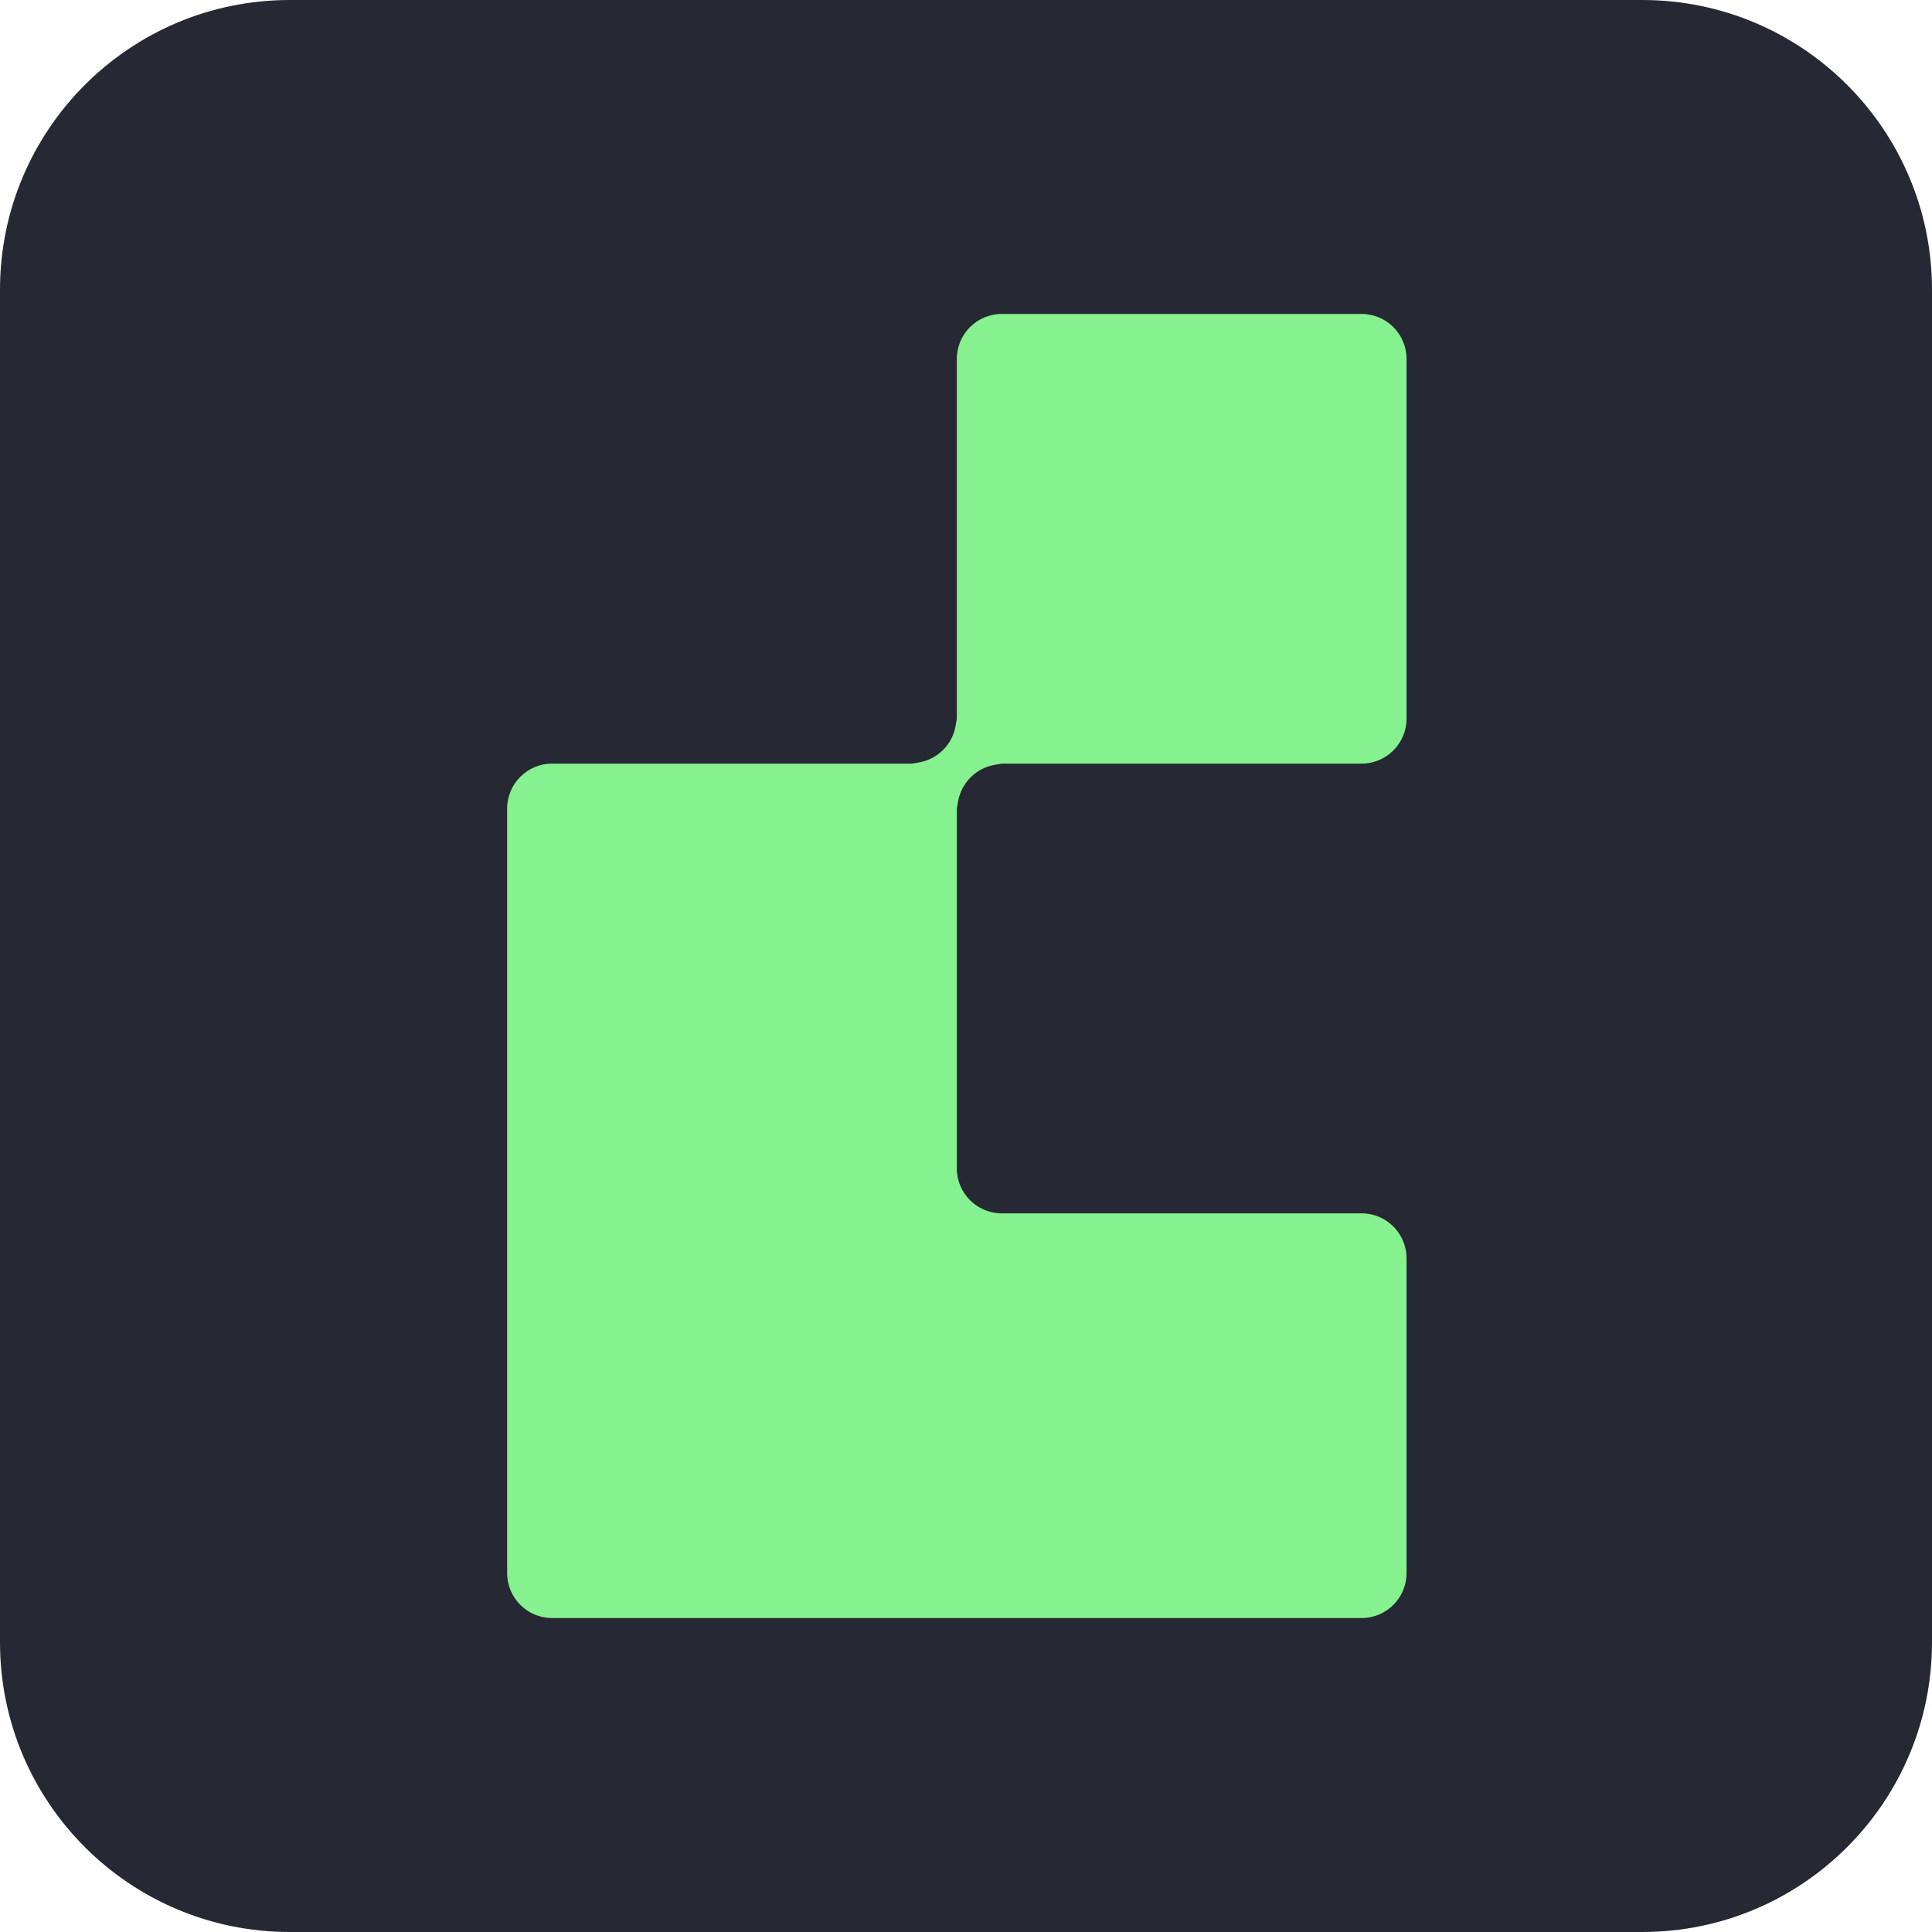
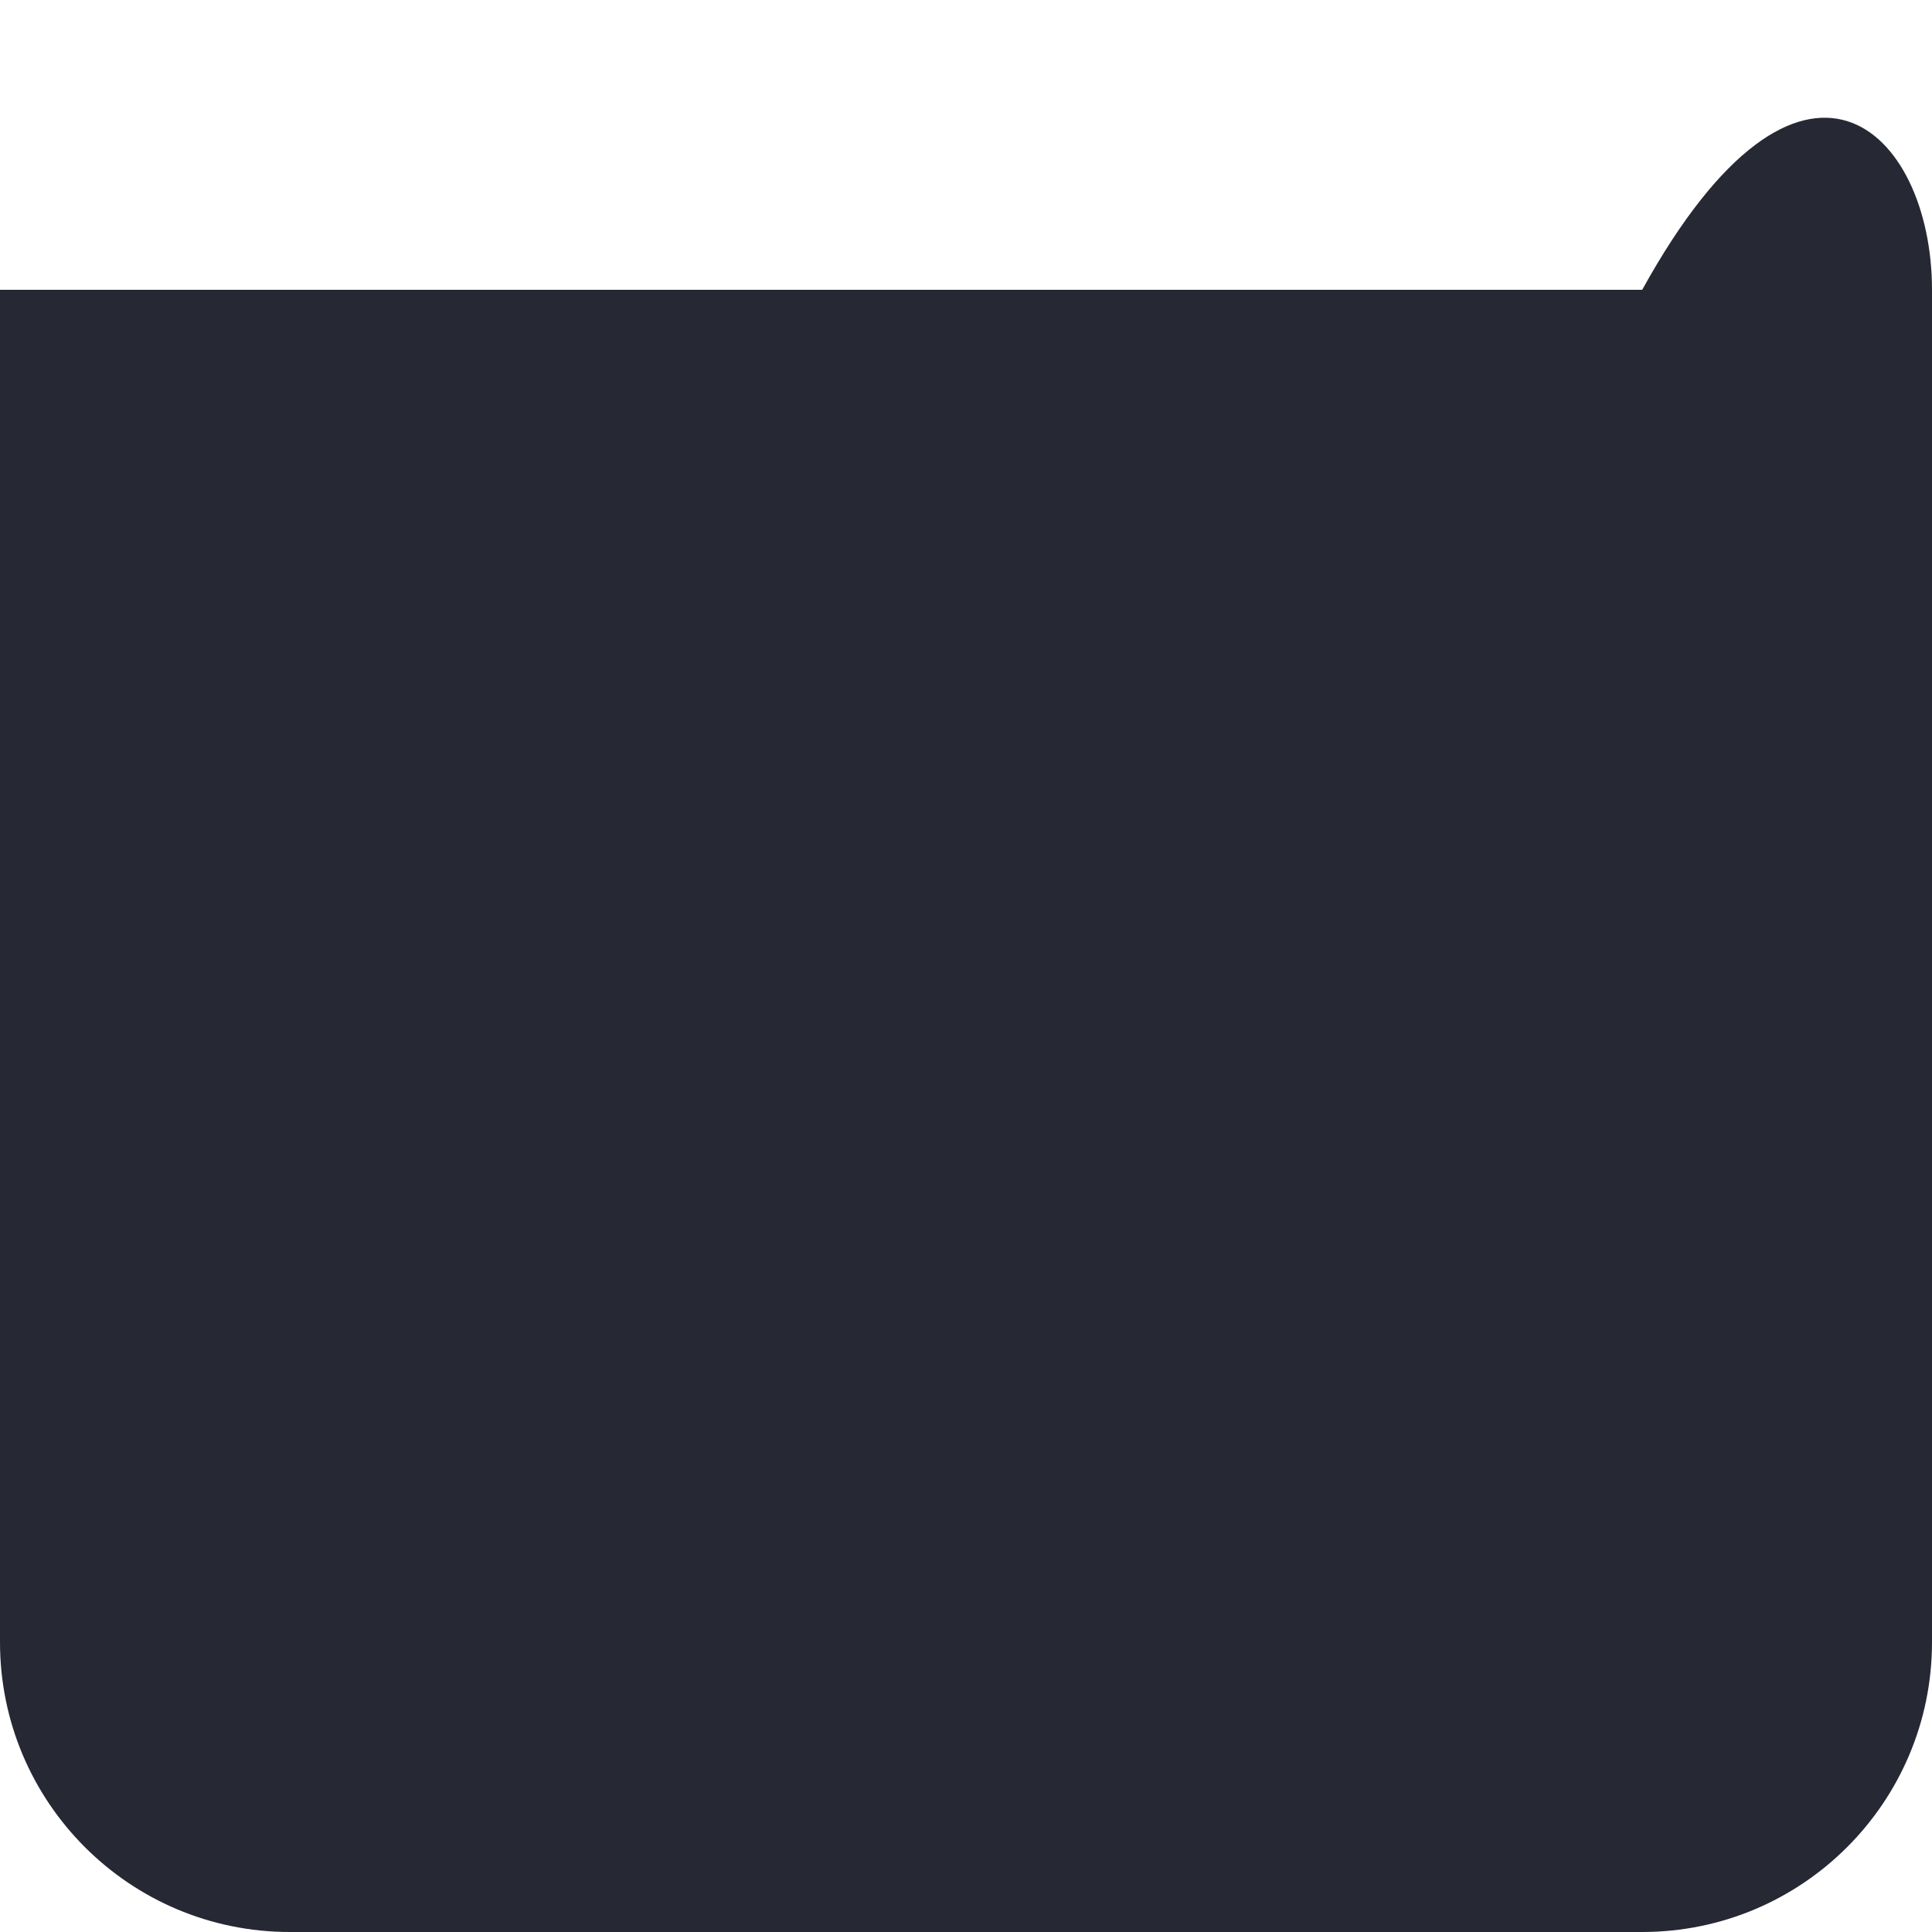
<svg xmlns="http://www.w3.org/2000/svg" width="40" height="40" viewBox="0 0 40 40" fill="none">
-   <path d="M0 6C0 2.686 2.686 0 6 0H34C37.314 0 40 2.686 40 6V34C40 37.314 37.314 40 34 40H6C2.686 40 0 37.314 0 34V6Z" fill="#262833" />
-   <path fill-rule="evenodd" clip-rule="evenodd" d="M29.121 7.431C29.121 6.917 28.704 6.5 28.19 6.5H20.741C20.227 6.5 19.81 6.917 19.81 7.431V14.879L19.786 15.024C19.719 15.414 19.414 15.719 19.024 15.786L18.88 15.81H11.431C10.917 15.81 10.5 16.227 10.5 16.741V32.569C10.5 33.083 10.917 33.5 11.431 33.5H28.19C28.704 33.5 29.121 33.083 29.121 32.569V26.052C29.121 25.538 28.704 25.121 28.19 25.121H20.741C20.227 25.121 19.81 24.704 19.81 24.19V16.741L19.835 16.596C19.902 16.207 20.207 15.902 20.596 15.835L20.741 15.81L28.19 15.81C28.704 15.81 29.121 15.393 29.121 14.879V7.431Z" fill="#85F28F" />
+   <path d="M0 6H34C37.314 0 40 2.686 40 6V34C40 37.314 37.314 40 34 40H6C2.686 40 0 37.314 0 34V6Z" fill="#262833" />
</svg>